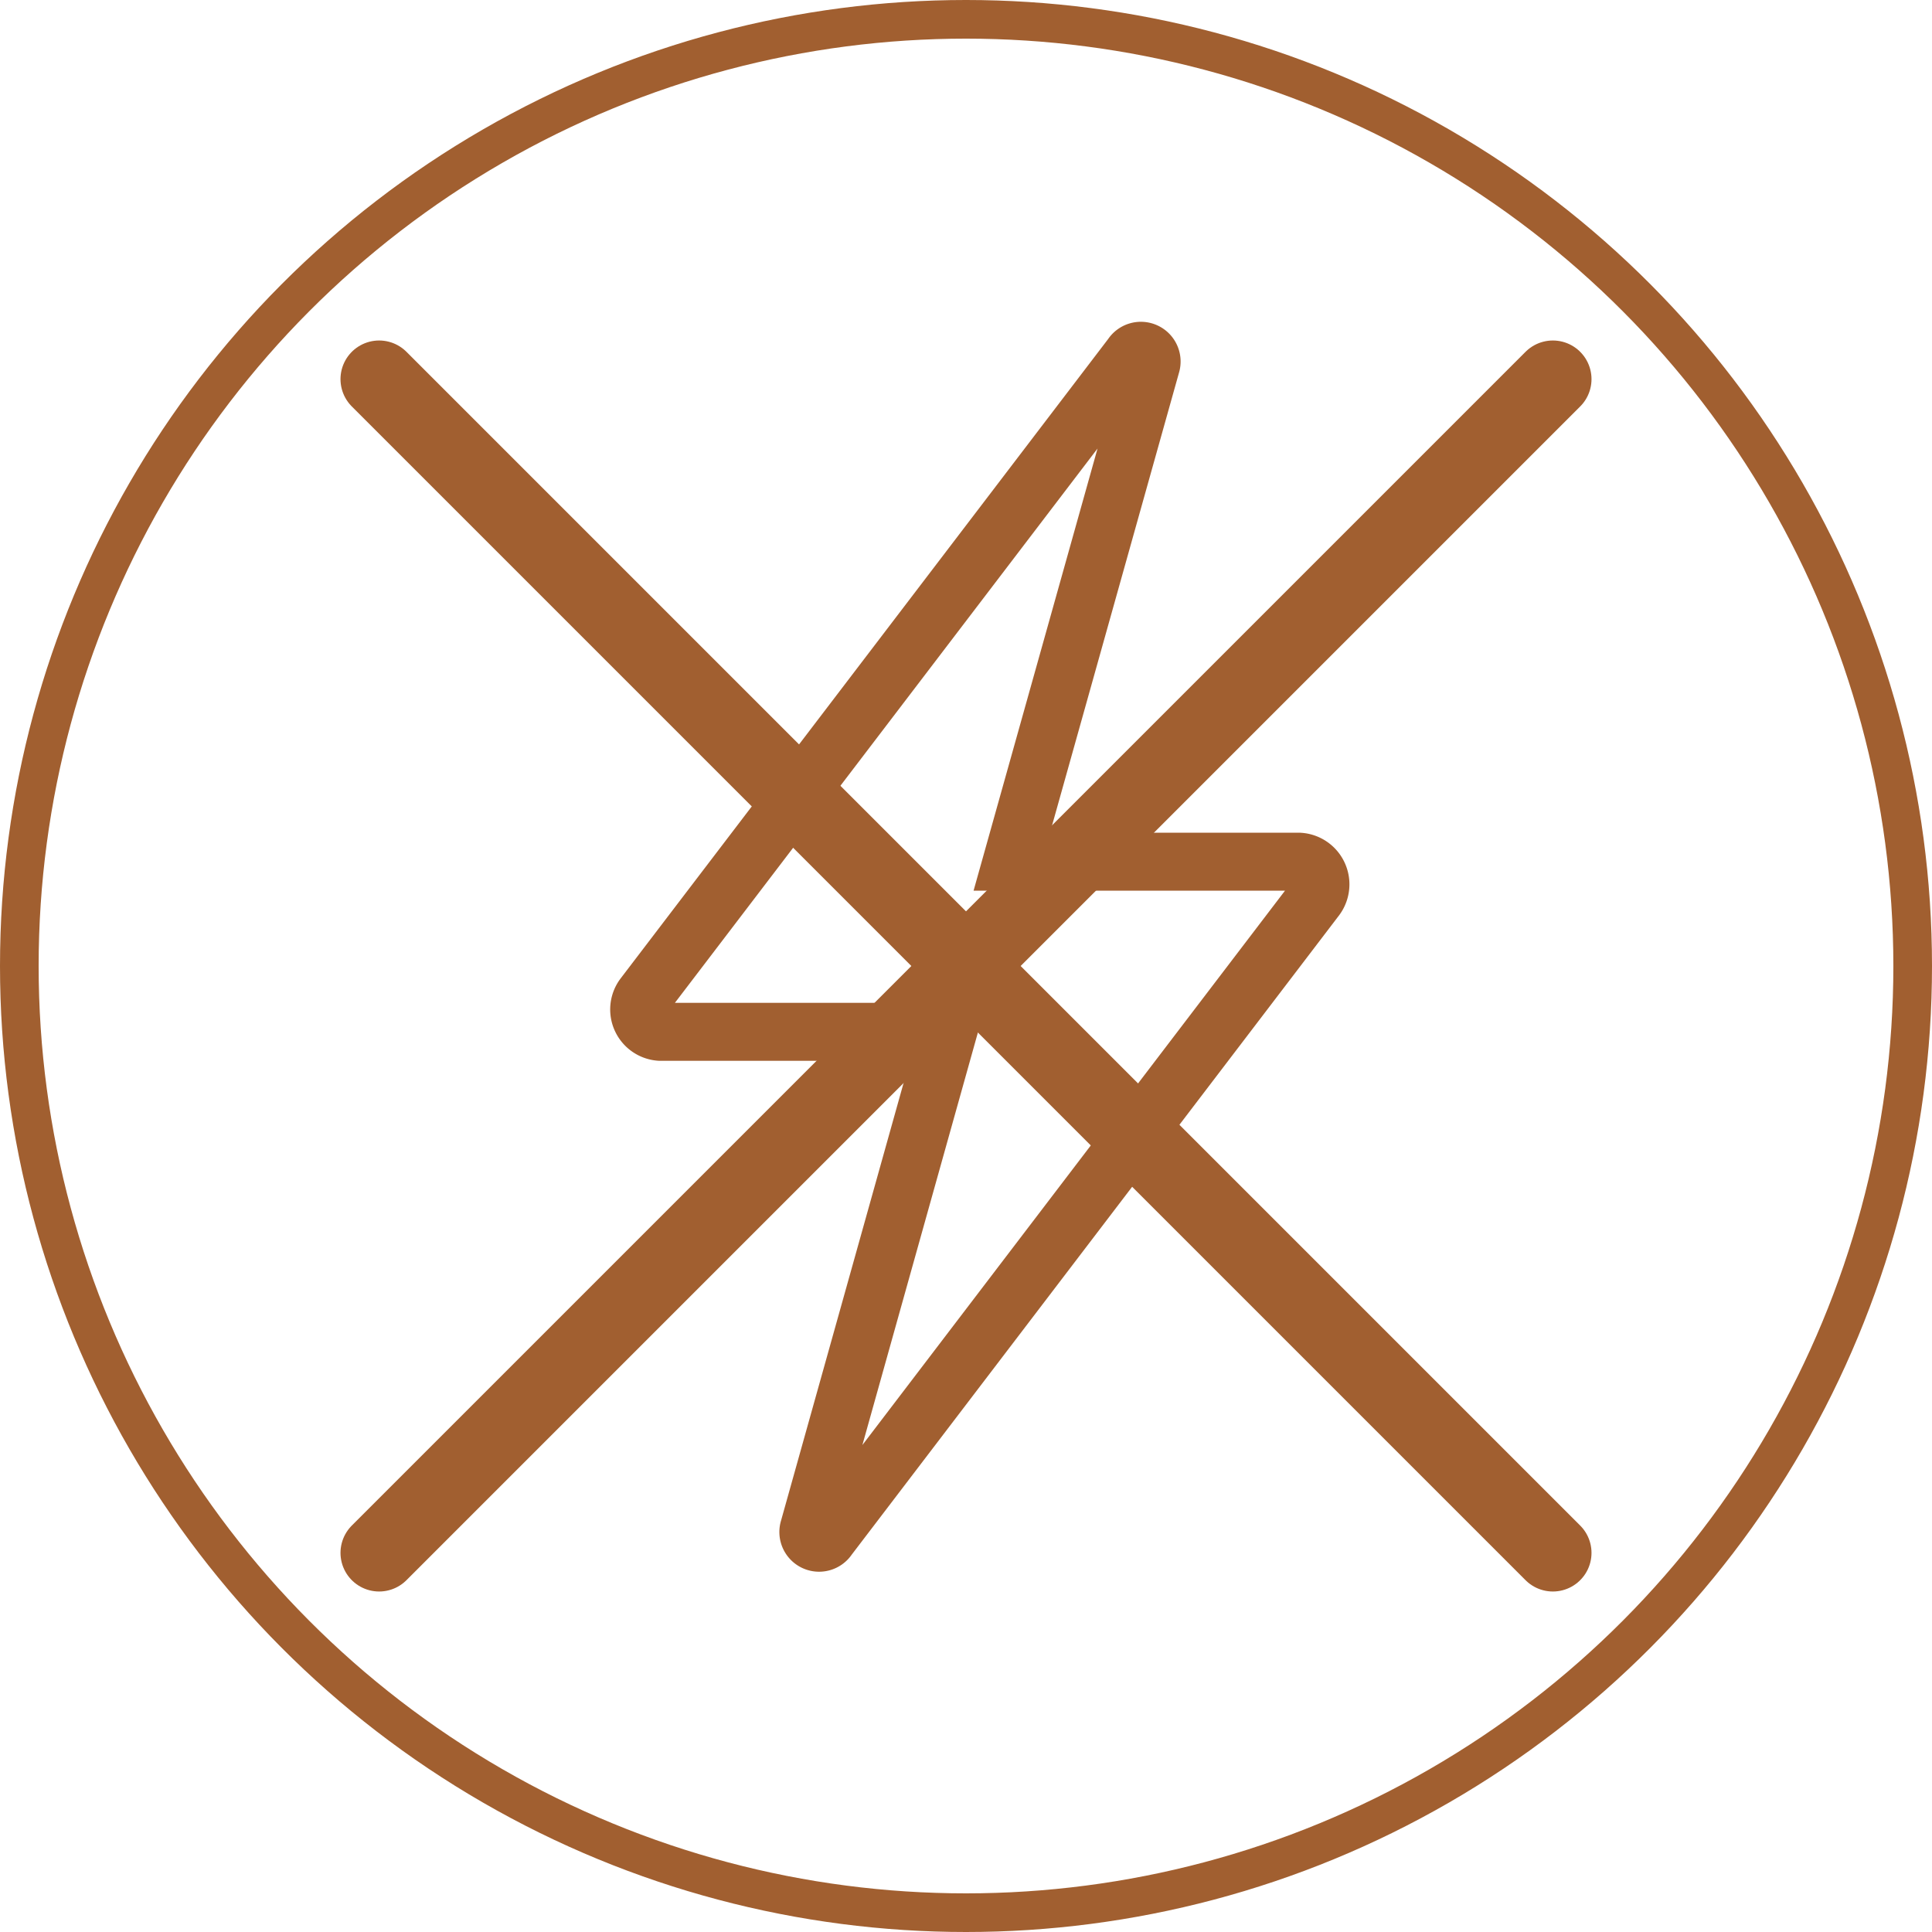
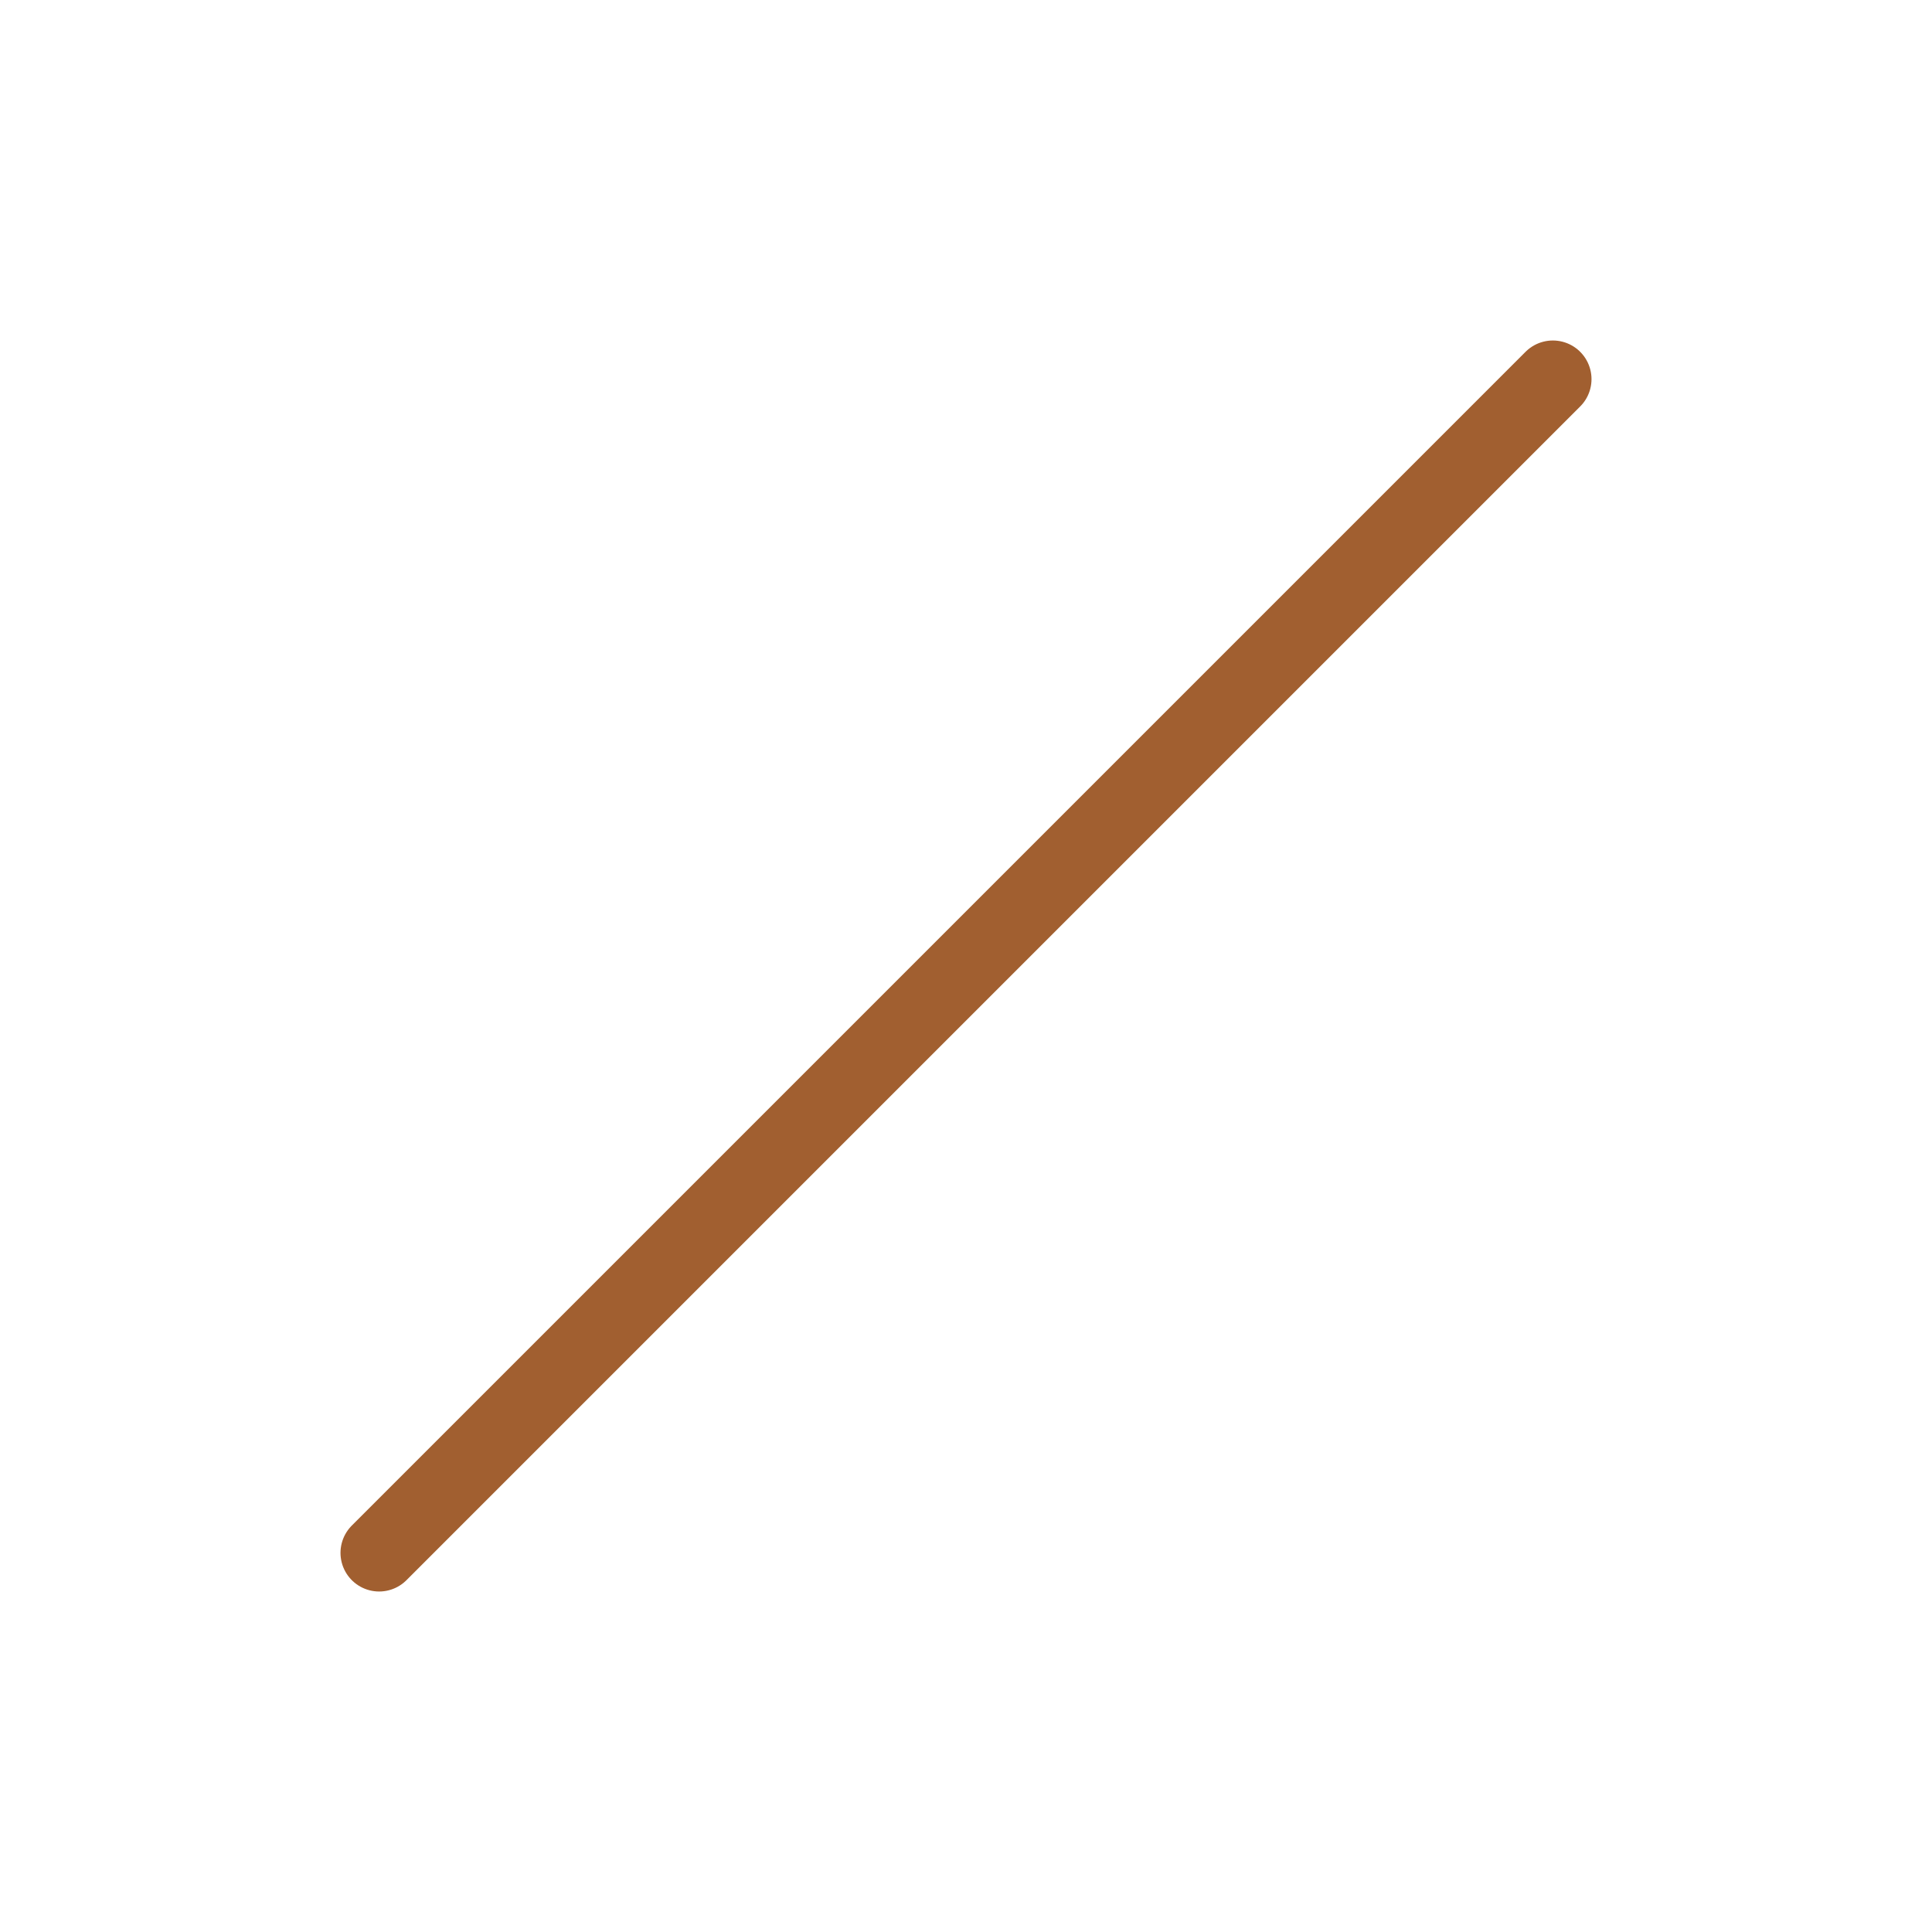
<svg xmlns="http://www.w3.org/2000/svg" width="50" height="50" viewBox="0 0 50 50">
  <defs>
    <clipPath id="clip-Antiestetico">
      <rect width="50" height="50" />
    </clipPath>
  </defs>
  <g id="Antiestetico" clip-path="url(#clip-Antiestetico)">
-     <path id="Icon_ionic-ios-flash" data-name="Icon ionic-ios-flash" d="M26.074,15.458H18.631L22.236,2.6a.278.278,0,0,0-.5-.234L9.1,18.939a.58.58,0,0,0,.433.922H16.98l-3.6,12.857a.278.278,0,0,0,.5.234L26.508,16.387A.587.587,0,0,0,26.074,15.458Z" transform="translate(7.554 6.843)" fill="none" stroke="#a15f30" stroke-width="1.5" />
    <g id="Ellipse_33" data-name="Ellipse 33" fill="none" stroke="#a15f30" stroke-width="1">
      <circle cx="25" cy="25" r="25" stroke="none" />
-       <circle cx="25" cy="25" r="24.5" fill="none" />
    </g>
    <g id="Group_15" data-name="Group 15" transform="translate(978.312 -2678.688)">
-       <line id="Line_2" data-name="Line 2" x1="30.376" y1="30.376" transform="translate(-968.5 2688.5)" fill="none" stroke="#a15f30" stroke-linecap="round" stroke-width="2" />
      <line id="Line_3" data-name="Line 3" y1="30.376" x2="30.376" transform="translate(-968.5 2688.5)" fill="none" stroke="#a15f30" stroke-linecap="round" stroke-width="2" />
    </g>
  </g>
</svg>